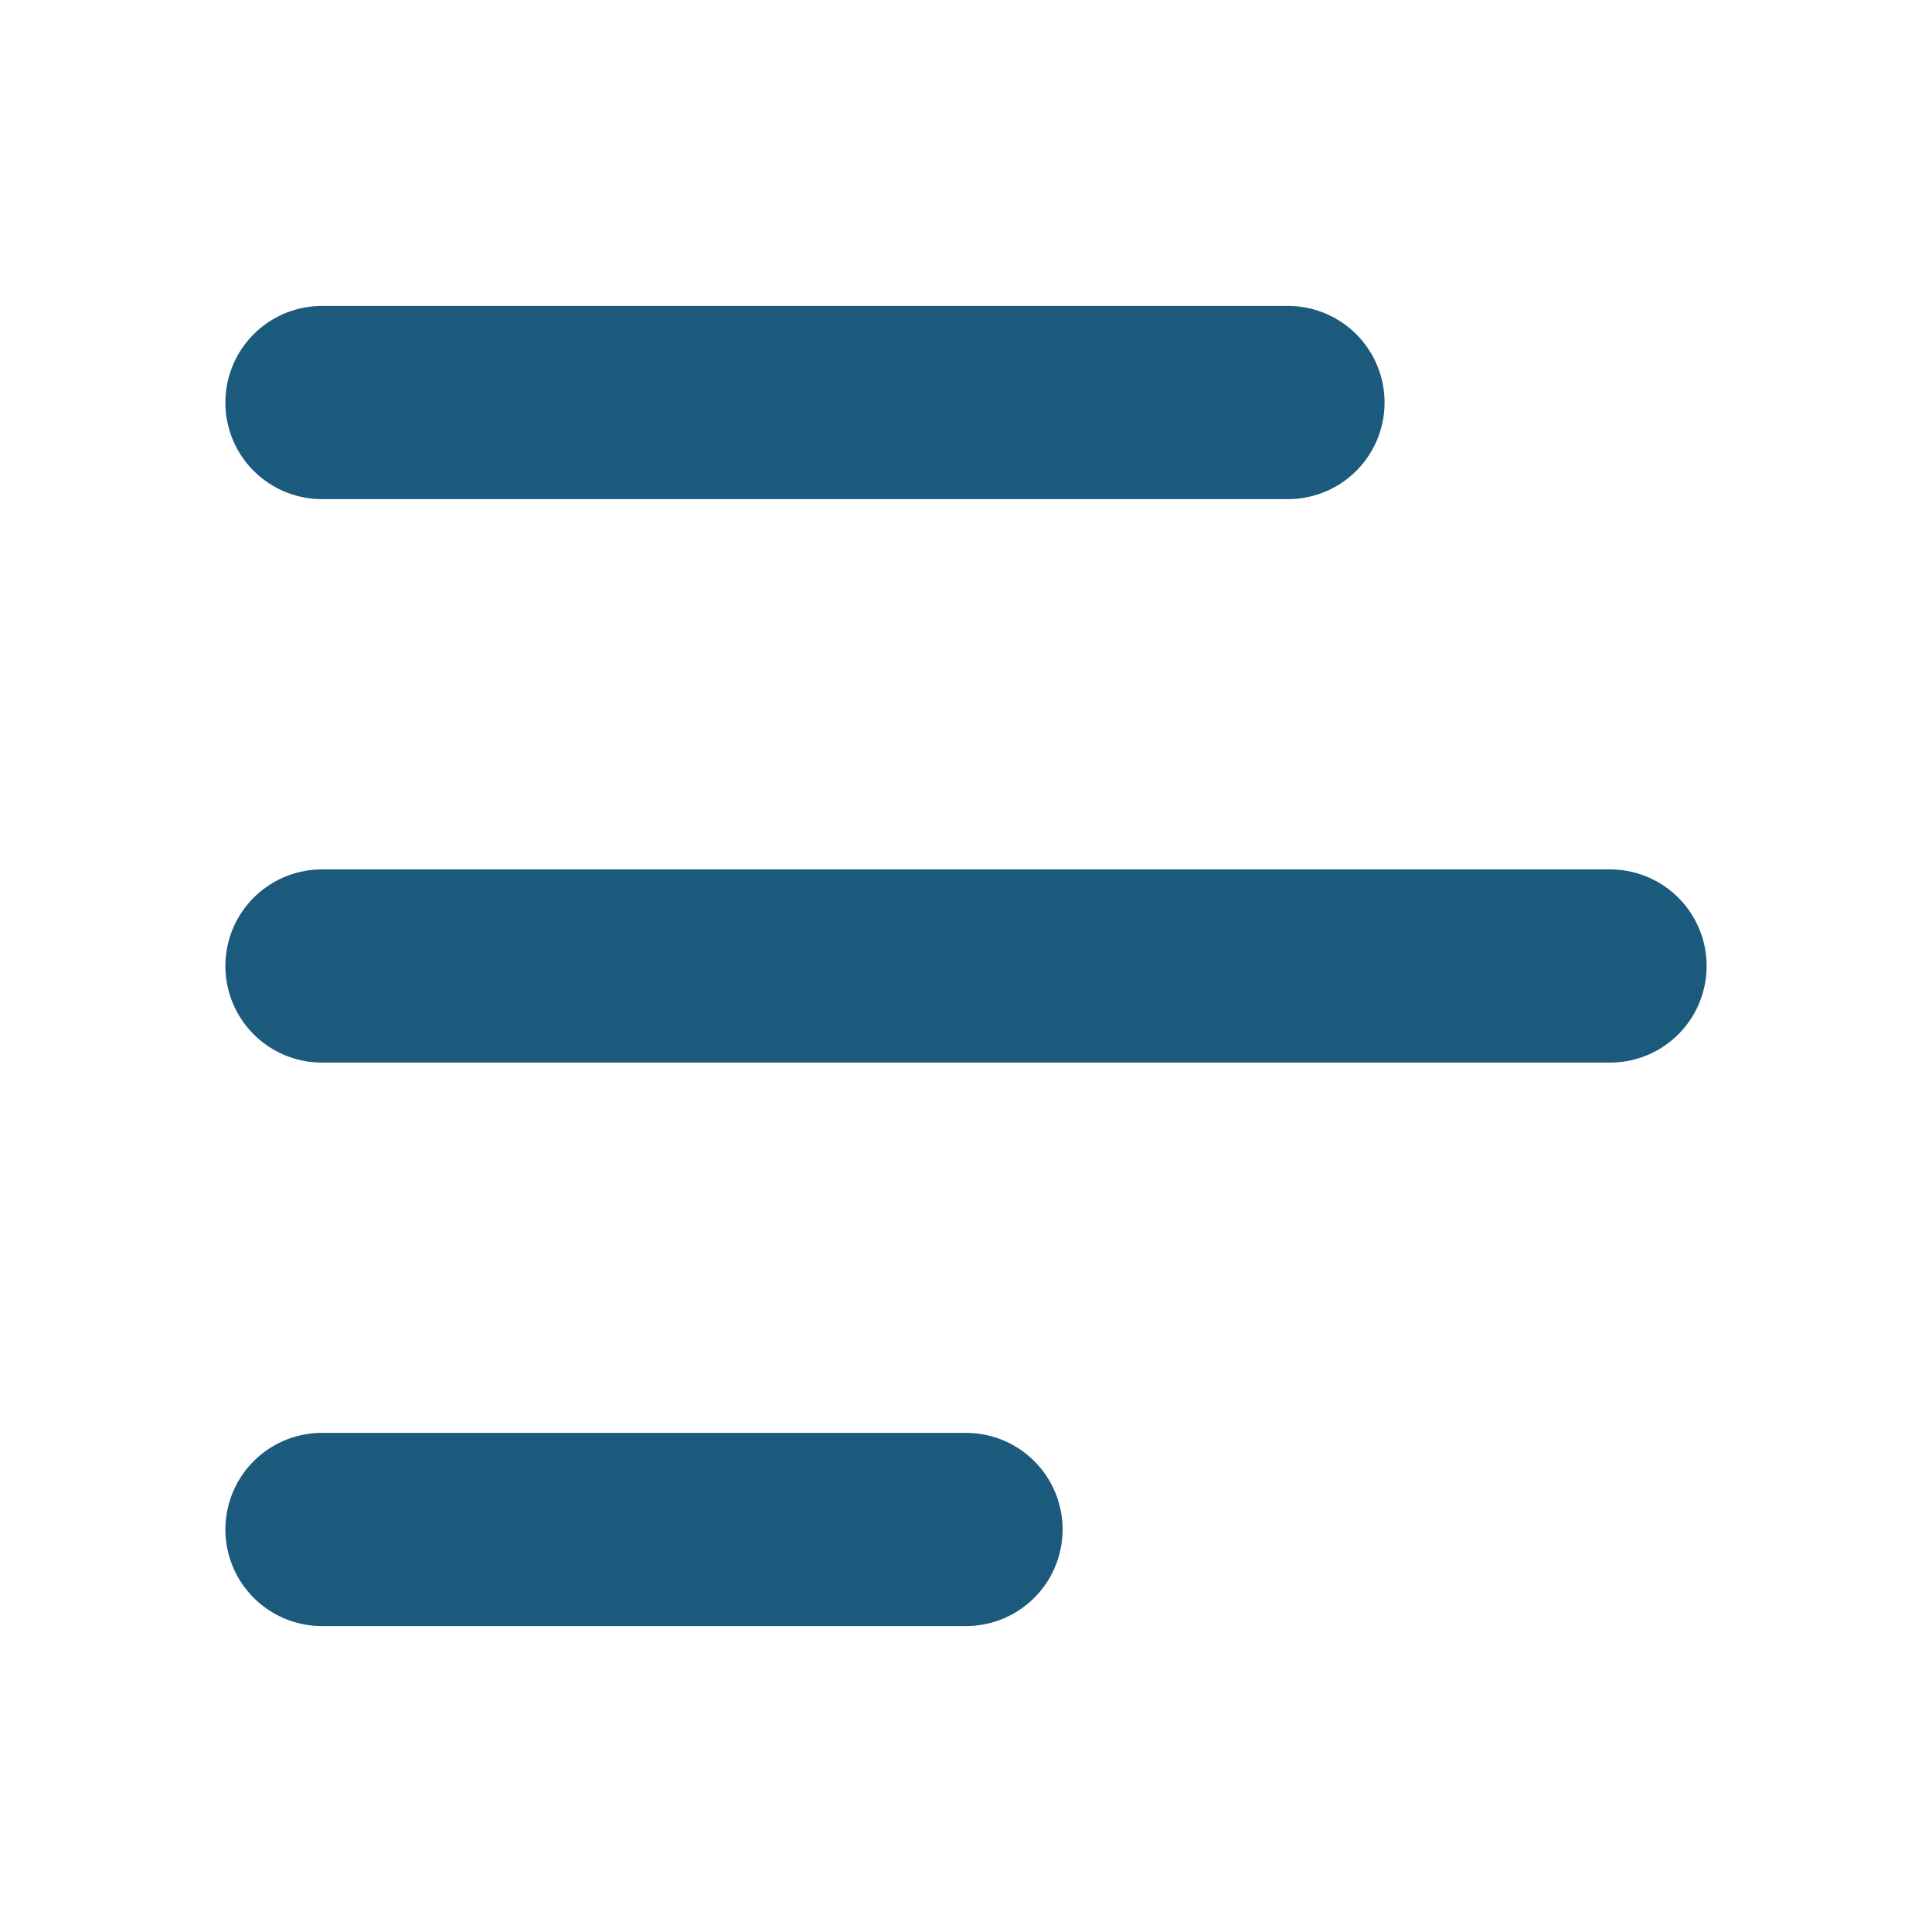
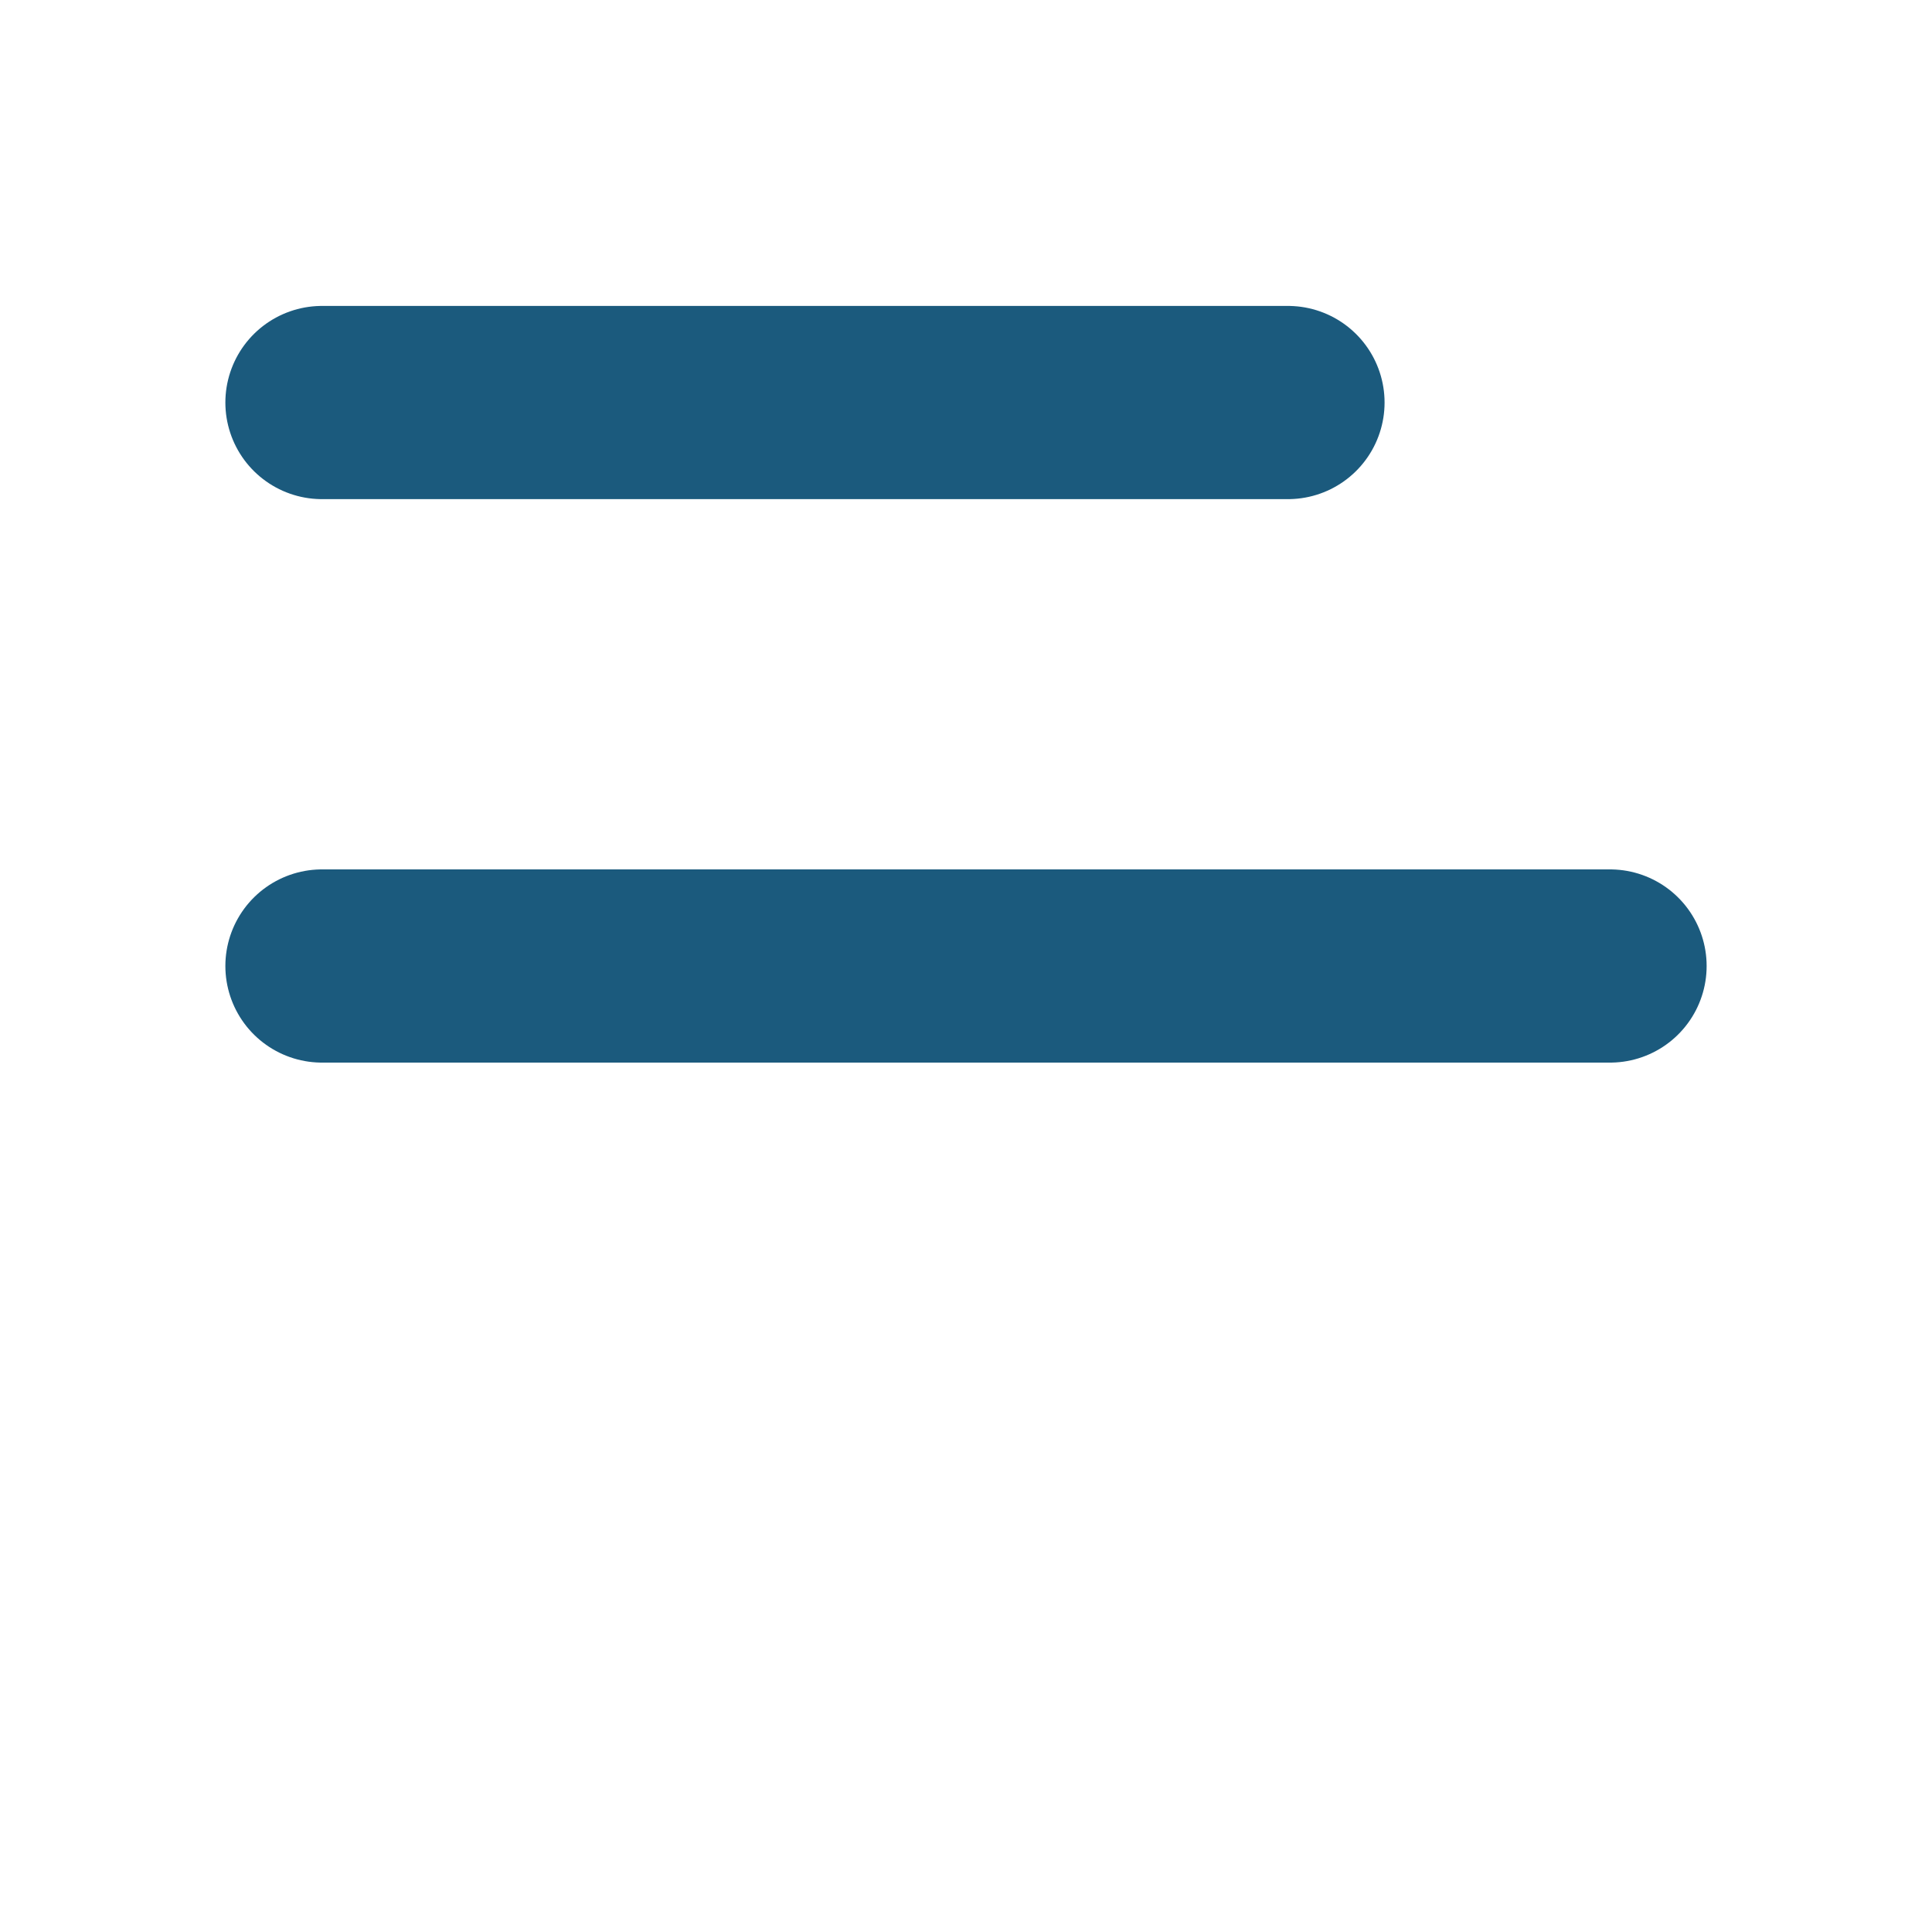
<svg xmlns="http://www.w3.org/2000/svg" width="20" height="20" viewBox="0 0 20 20" fill="none">
  <path d="M3.333 4.167H13.333" stroke="#1B5A7D" stroke-width="2" stroke-linecap="round" stroke-linejoin="round" />
  <path d="M3.333 10H16.667" stroke="#1B5A7D" stroke-width="2" stroke-linecap="round" stroke-linejoin="round" />
-   <path d="M3.333 15.833H10" stroke="#1B5A7D" stroke-width="2" stroke-linecap="round" stroke-linejoin="round" />
</svg>